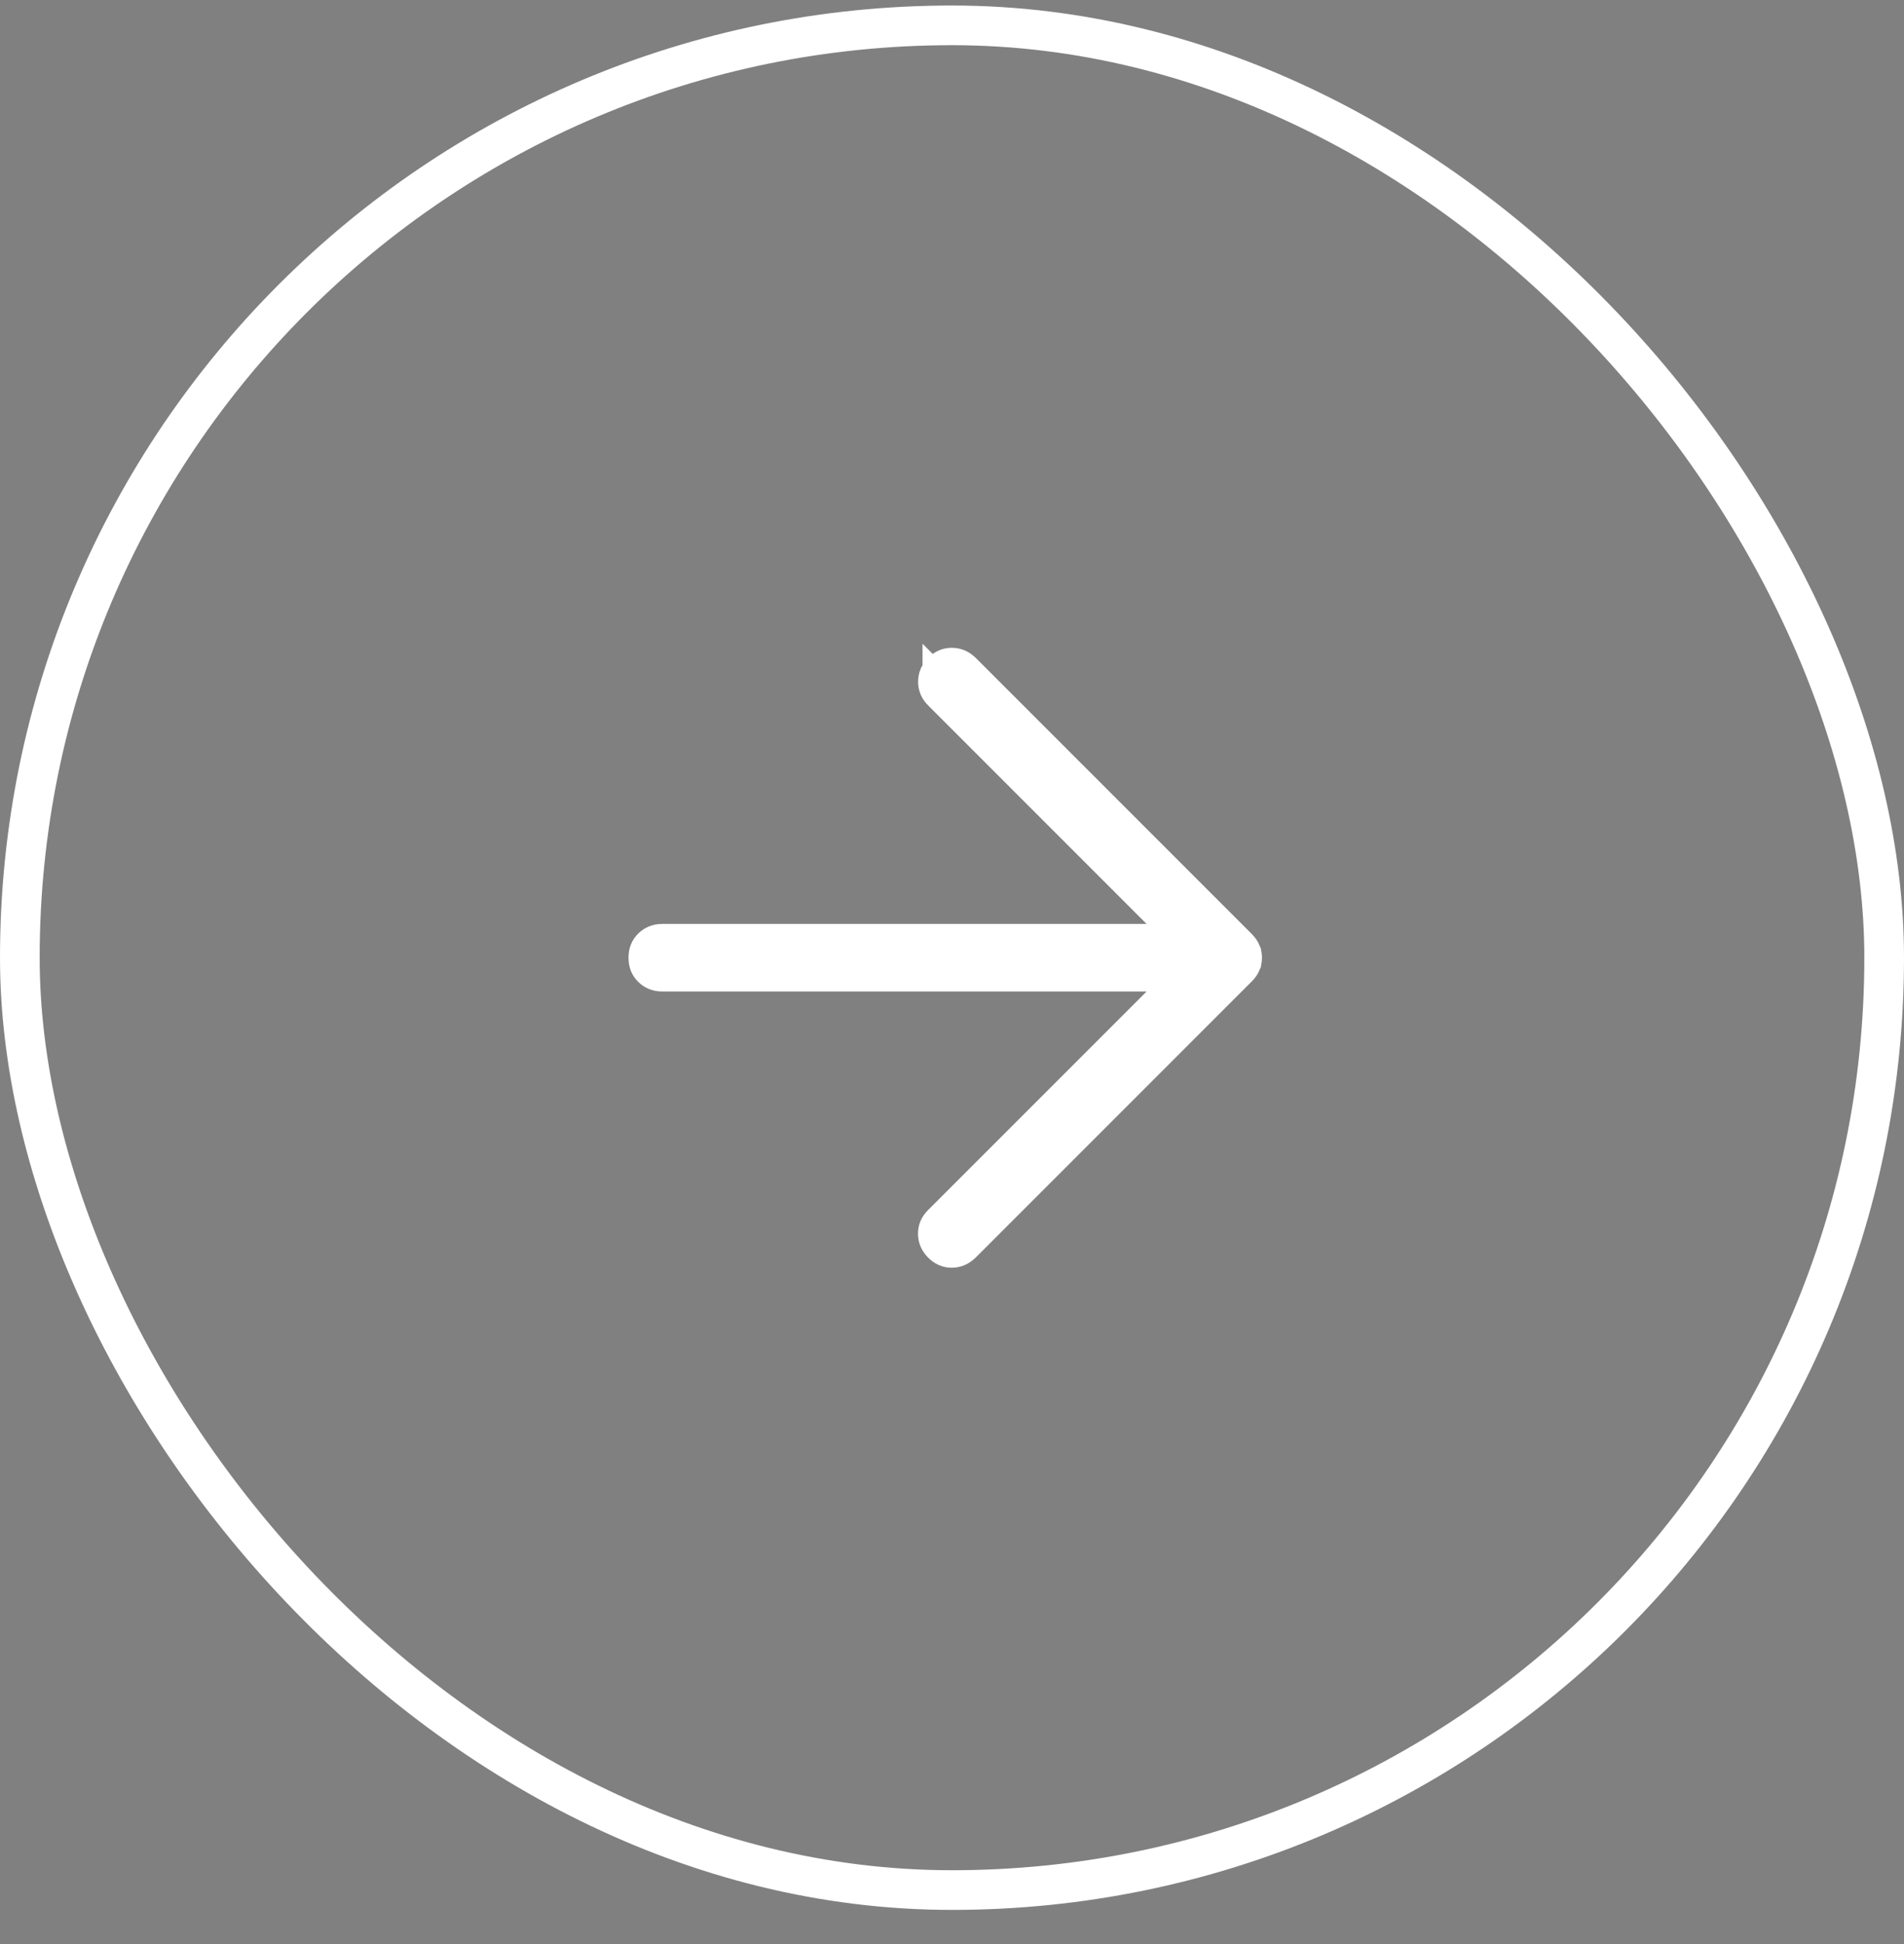
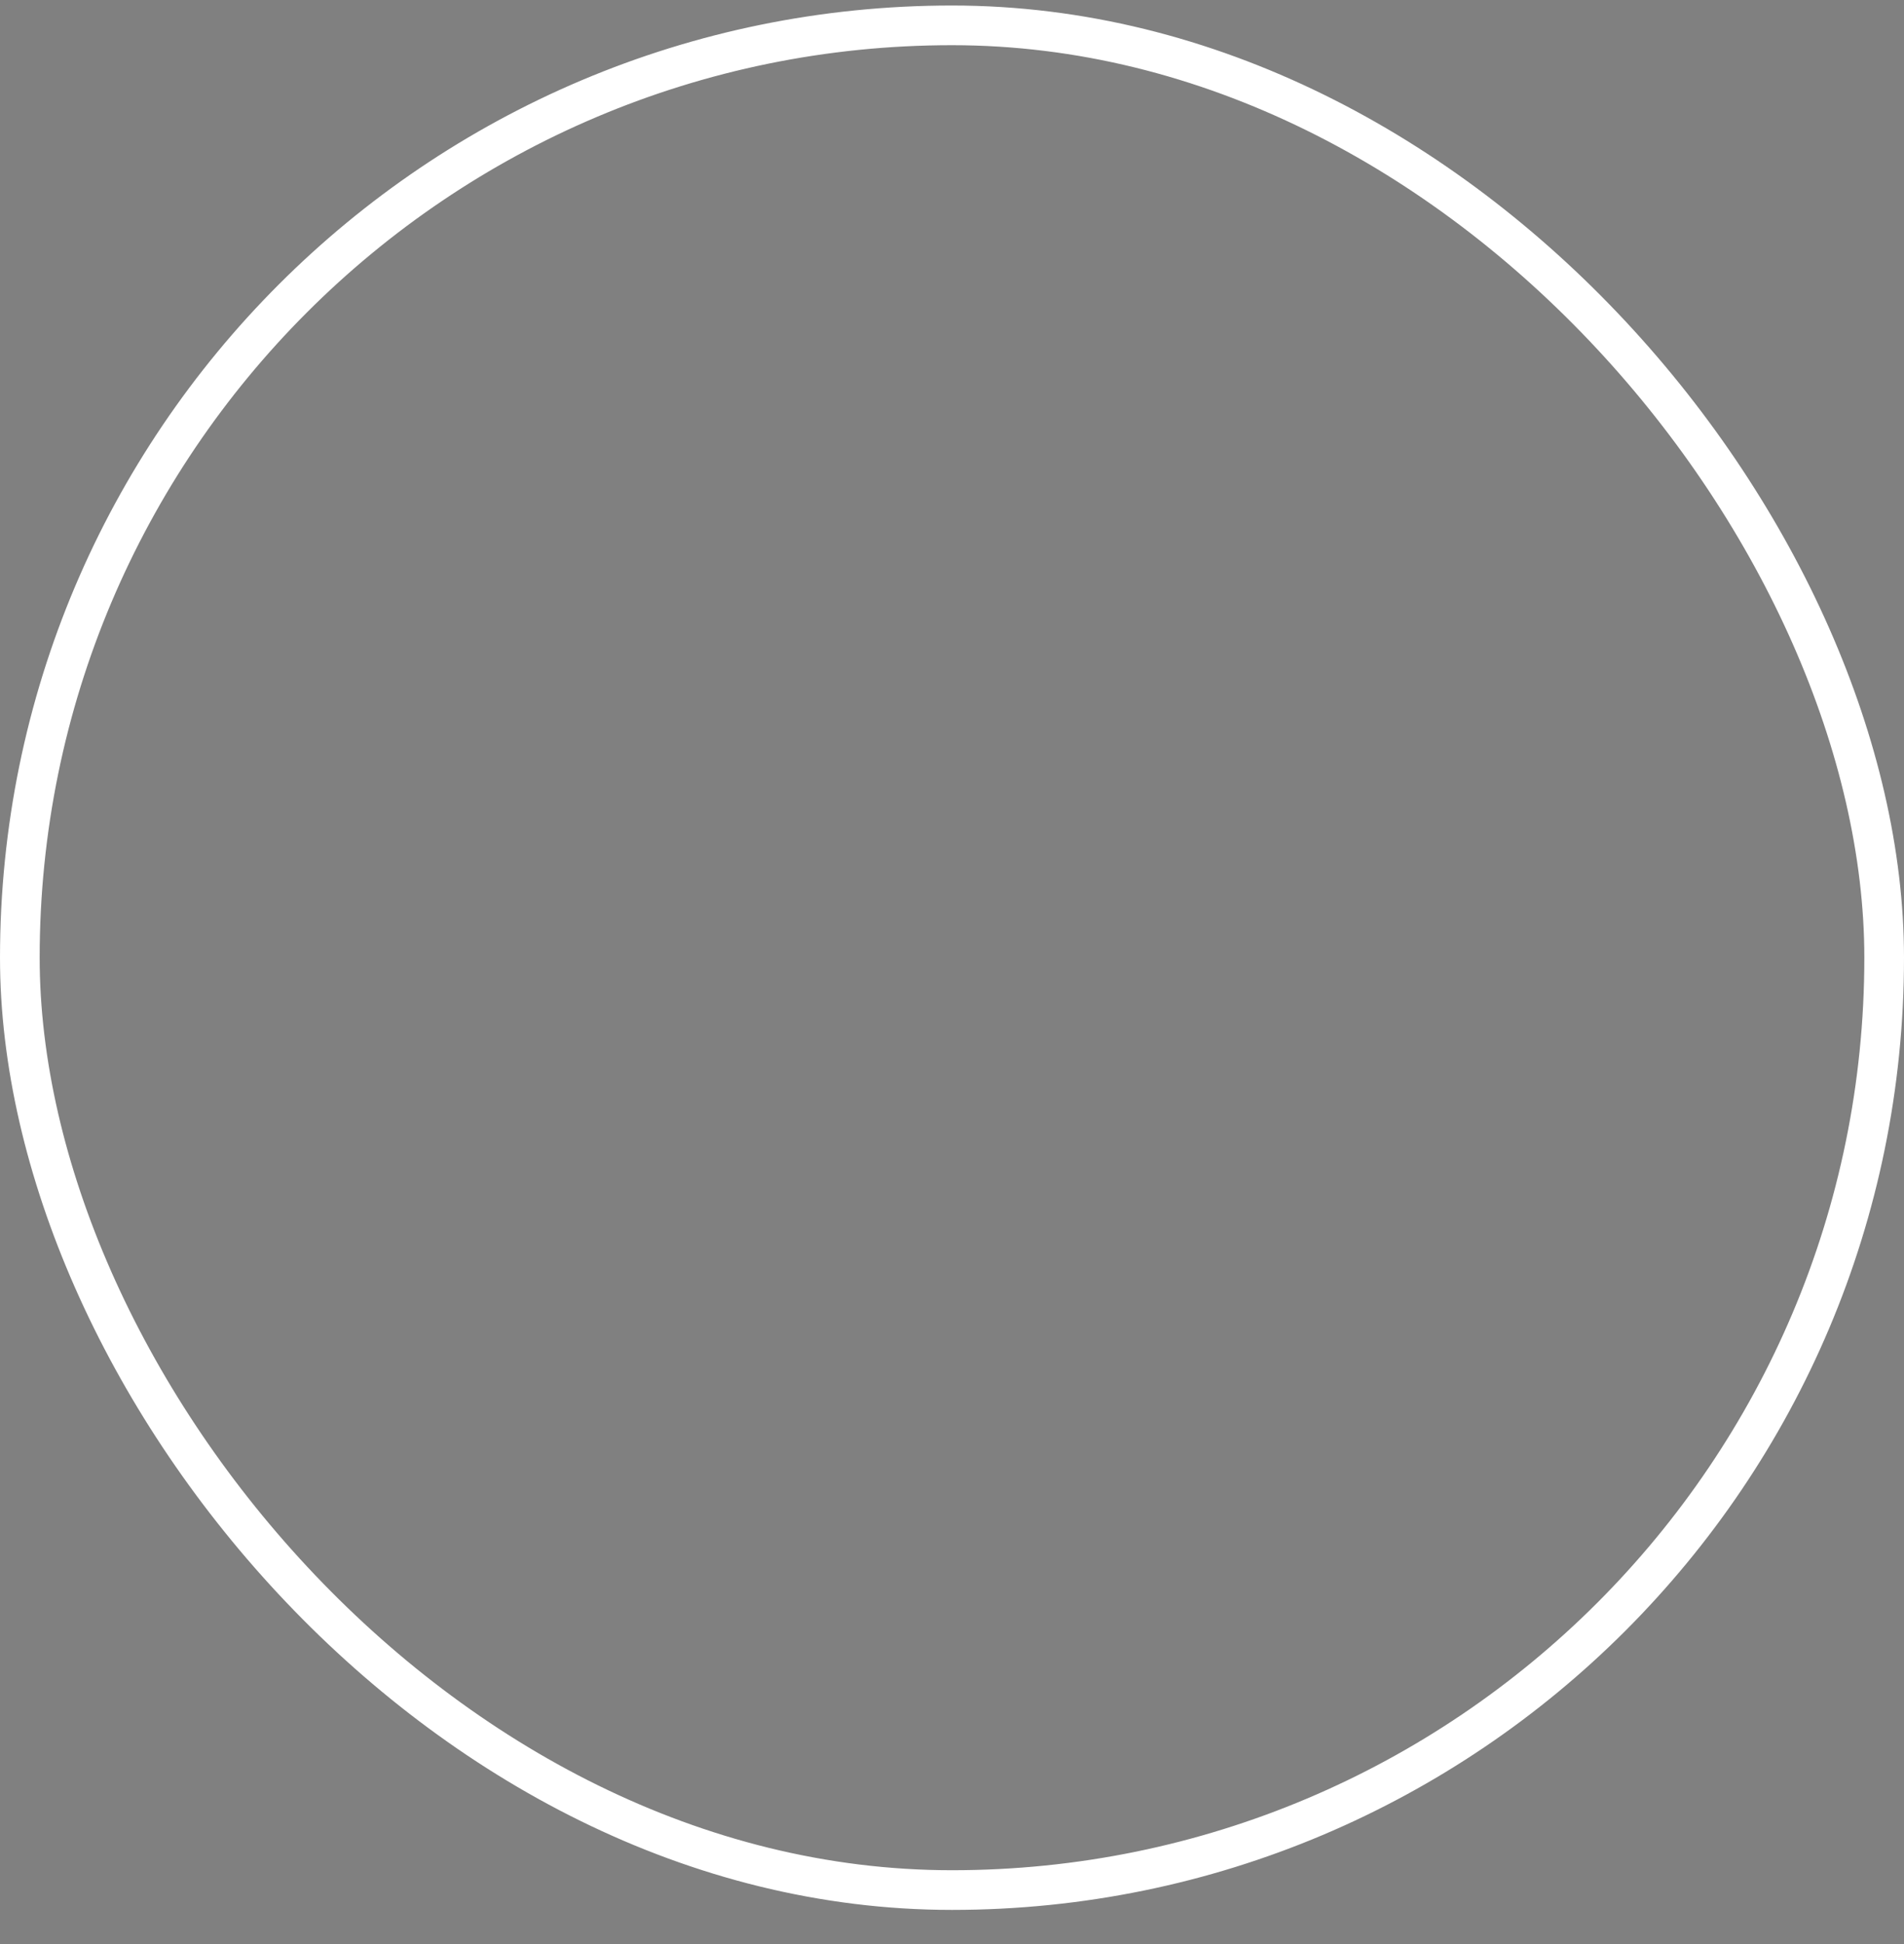
<svg xmlns="http://www.w3.org/2000/svg" width="48" height="49" viewBox="0 0 48 49" fill="none">
  <rect x="0" y="0" width="48" height="49" fill="#808080" stroke="none" />
  <rect x="47.5" y="47.639" width="47" height="47" rx="23.5" transform="rotate(-180 47.5 47.639)" stroke="white" />
-   <path d="M23.992 31.453C23.907 31.452 23.833 31.426 23.751 31.344C23.669 31.258 23.643 31.181 23.643 31.095C23.643 31.008 23.669 30.934 23.751 30.852L30.112 24.491L16.702 24.491C16.581 24.491 16.506 24.455 16.441 24.392C16.379 24.331 16.345 24.259 16.345 24.139C16.345 24.019 16.379 23.947 16.441 23.886C16.506 23.823 16.581 23.787 16.702 23.787L30.112 23.787L23.757 17.432L23.757 17.433C23.675 17.351 23.646 17.274 23.645 17.182L23.645 17.181C23.645 17.114 23.66 17.056 23.701 16.996L23.753 16.935C23.833 16.854 23.906 16.828 23.995 16.828C24.09 16.829 24.168 16.859 24.251 16.942L31.199 23.89C31.252 23.944 31.278 23.986 31.29 24.015L31.29 24.016C31.305 24.052 31.314 24.092 31.314 24.14C31.313 24.188 31.305 24.227 31.29 24.262L31.29 24.263C31.278 24.291 31.253 24.334 31.199 24.388L24.249 31.338C24.159 31.425 24.079 31.453 23.992 31.453Z" fill="#4F4F4F" stroke="white" />
</svg>